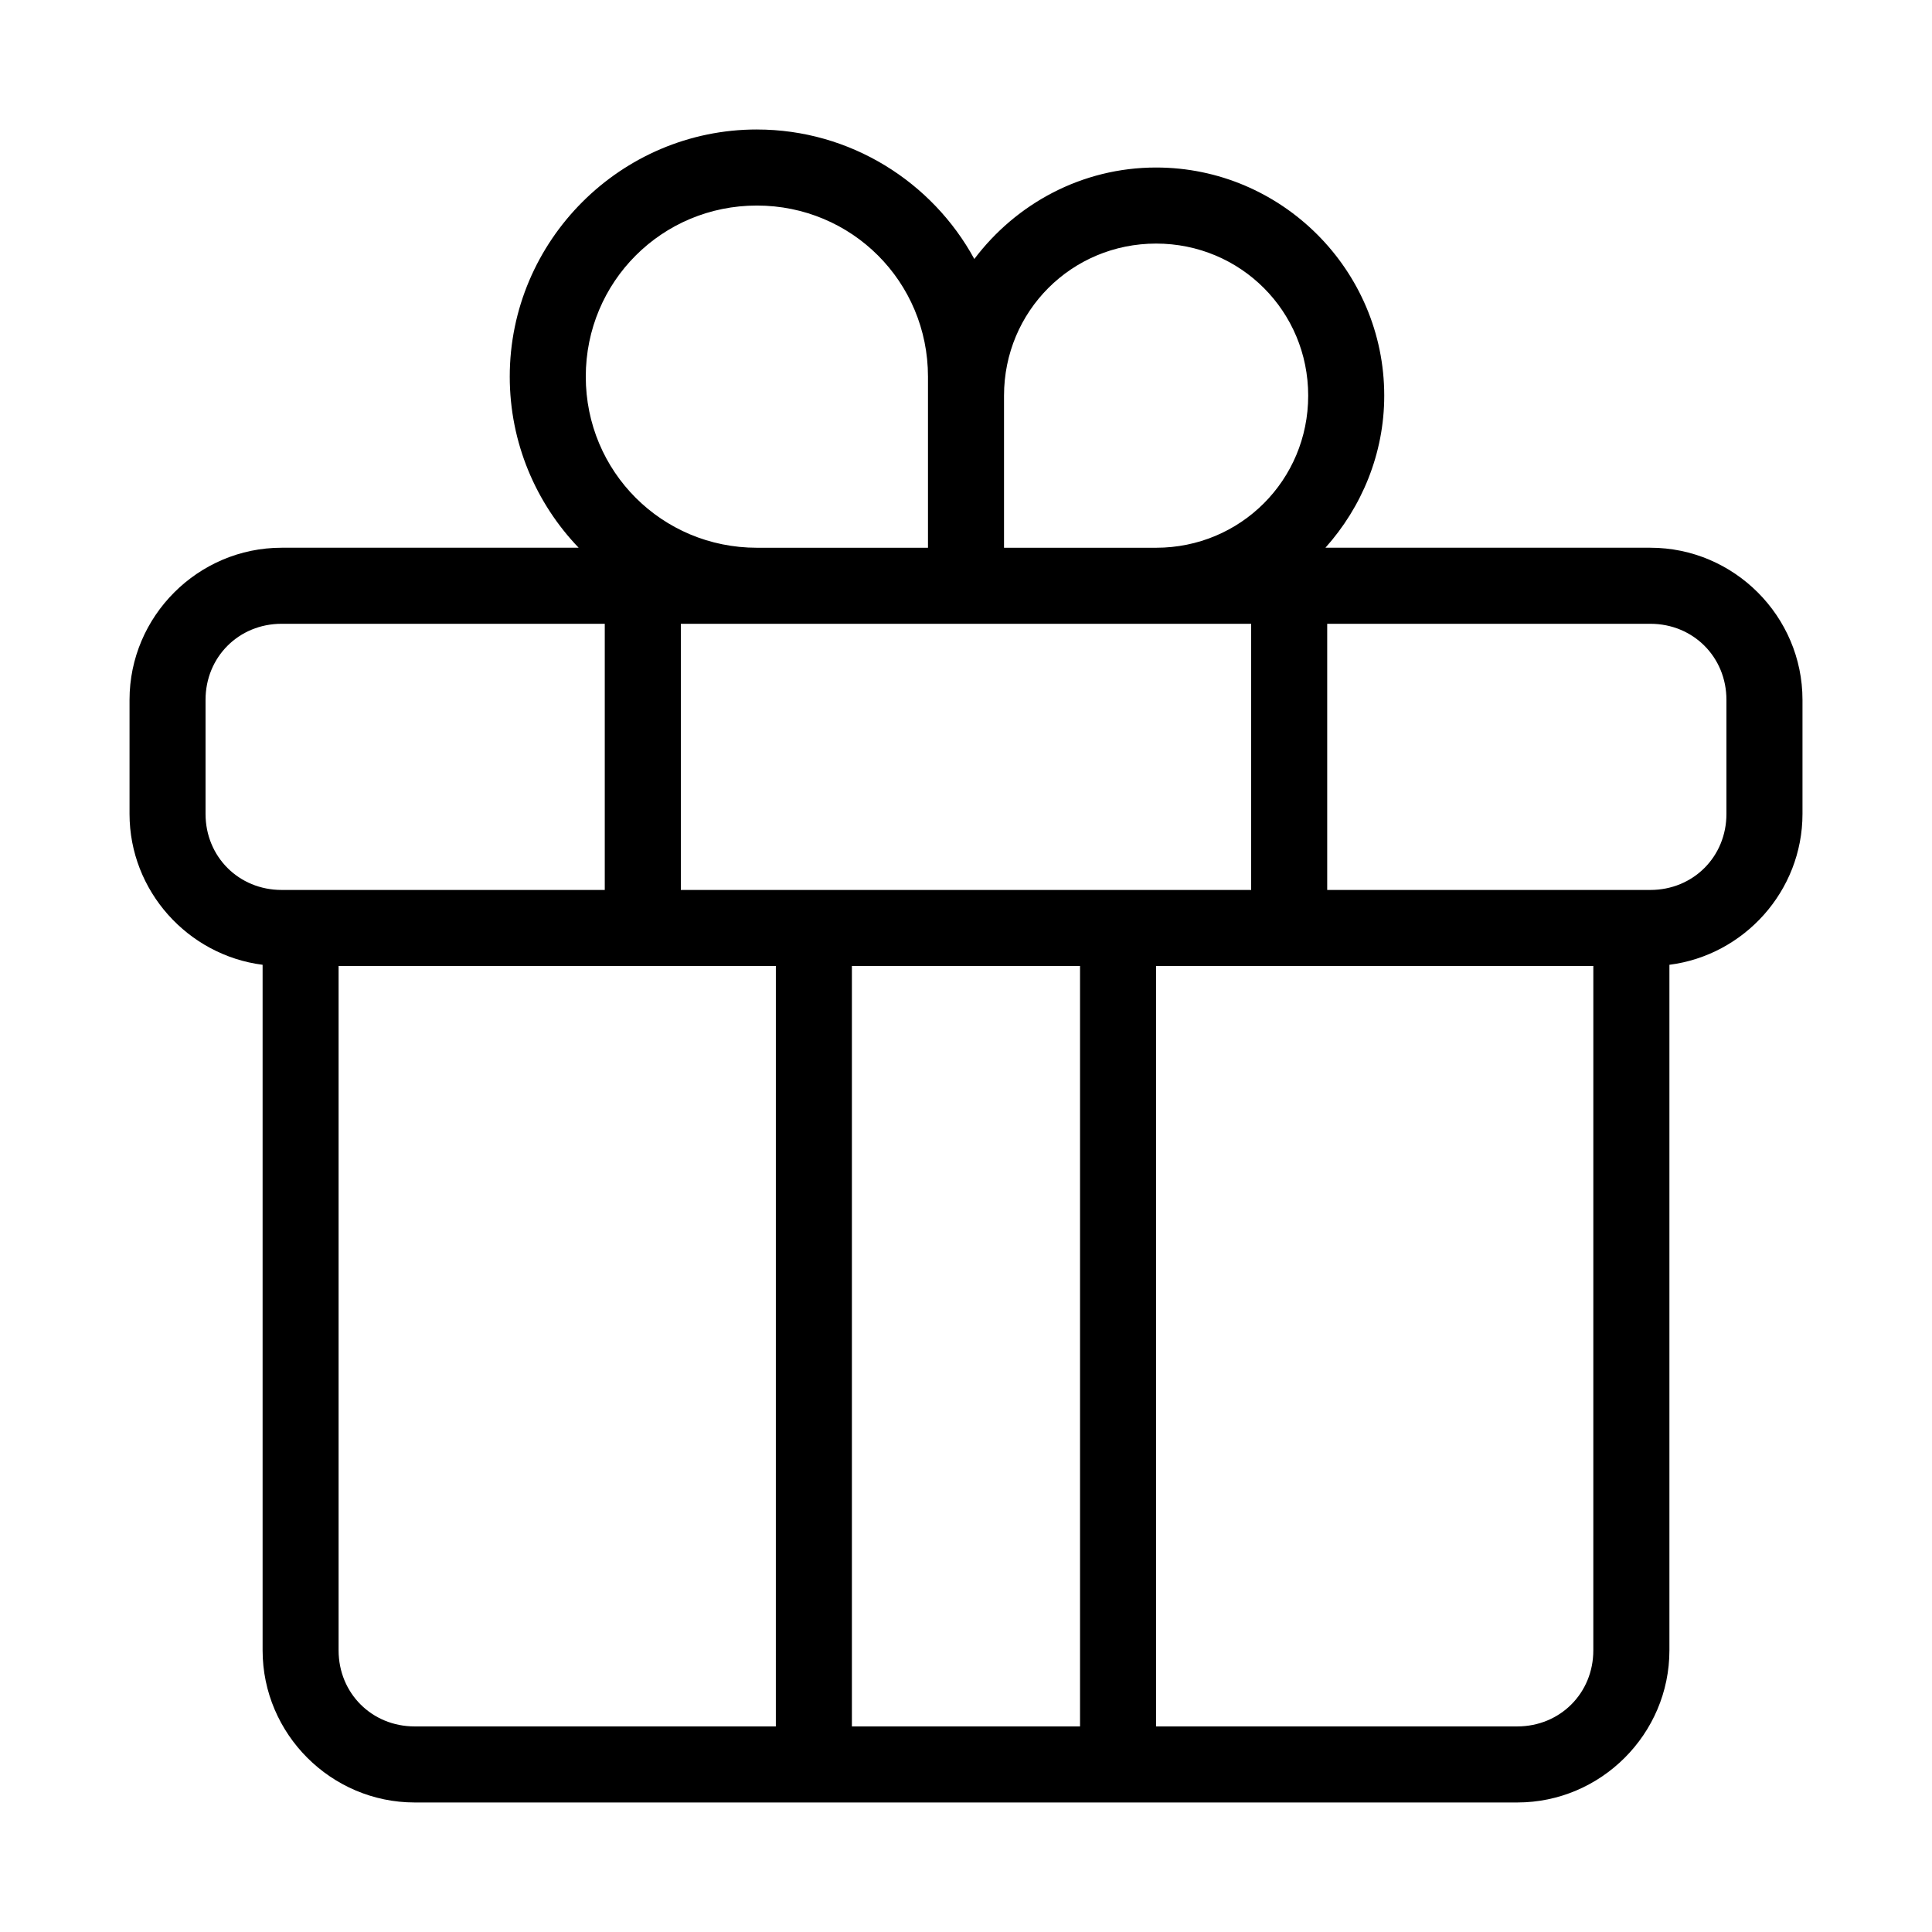
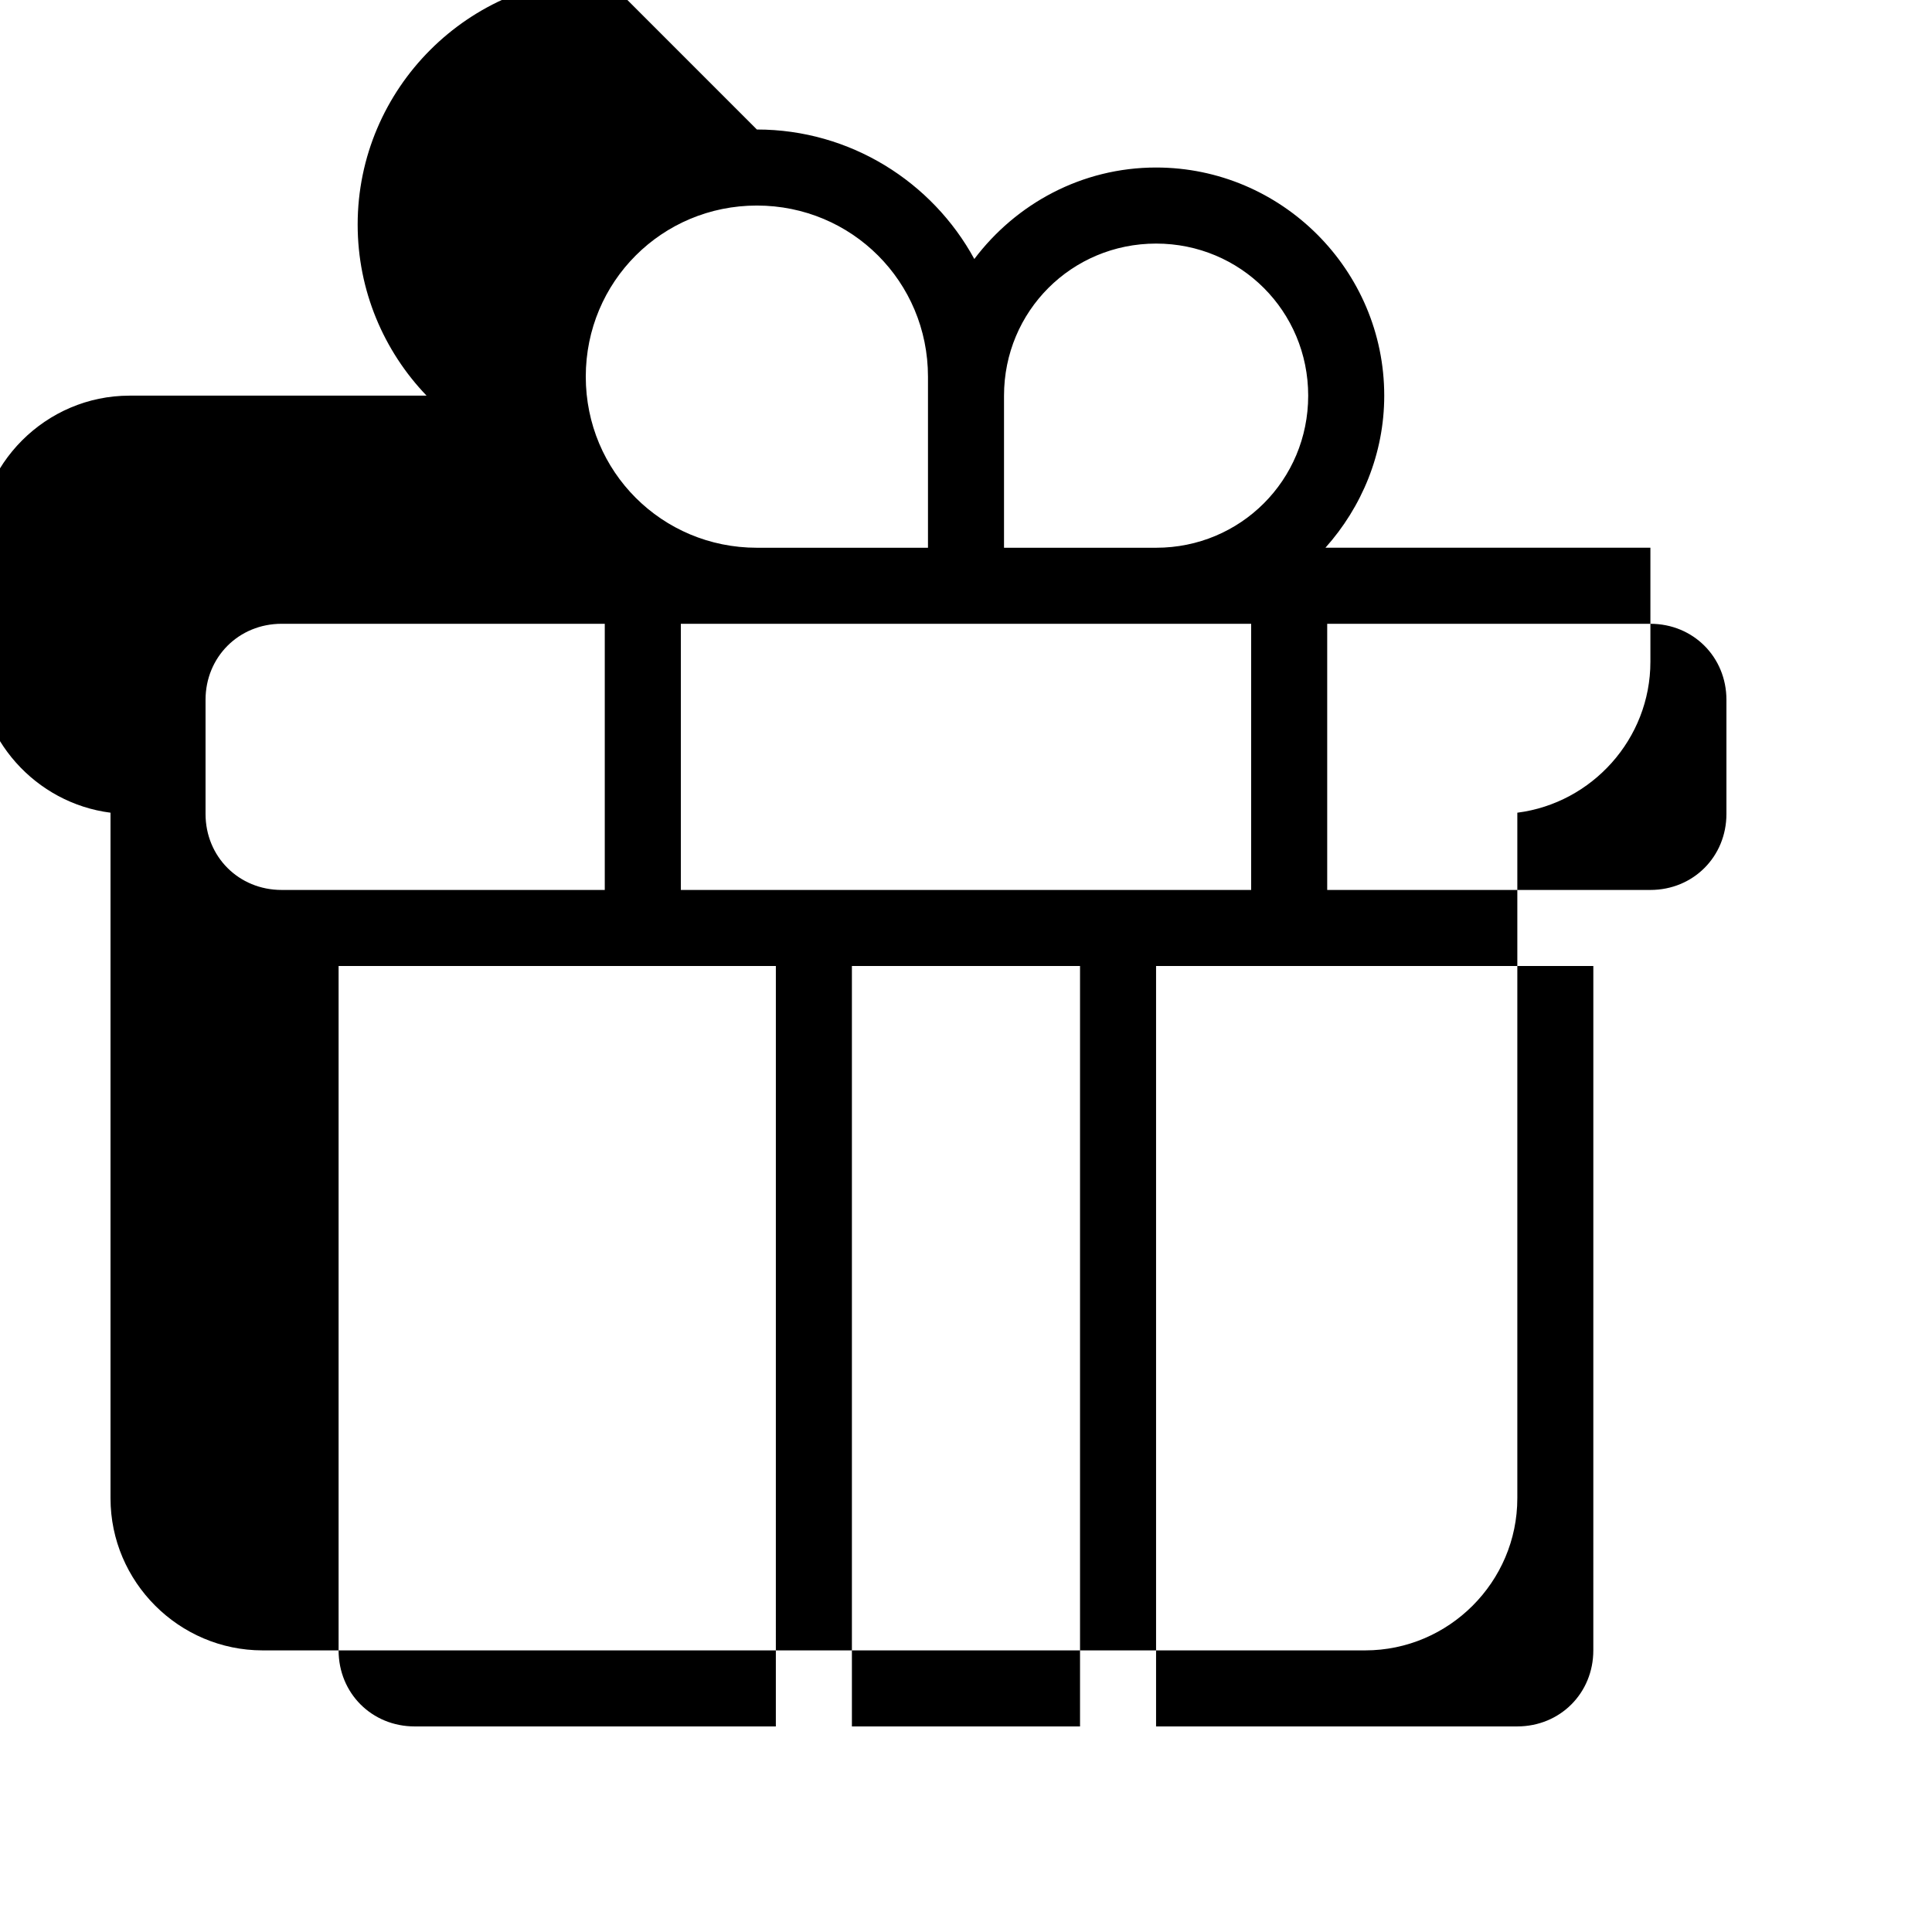
<svg xmlns="http://www.w3.org/2000/svg" fill="#000000" width="800px" height="800px" version="1.1" viewBox="144 144 512 512">
-   <path d="m344.58 178.32c24.785 0 46.504 13.91 57.625 34.32 11.055-14.652 28.5-24.246 48.176-24.246 33.27 0 60.457 27.188 60.457 60.457 0 15.418-5.988 29.578-15.586 40.305h86.121c22.152 0 40.305 18.152 40.305 40.305v30.23c0 20.438-15.48 37.473-35.266 39.988v181.69c0 22.152-18.152 40.305-40.305 40.305h-292.21c-22.152 0-40.305-18.152-40.305-40.305v-181.69c-19.785-2.516-35.266-19.555-35.266-39.988v-30.23c0-22.152 18.152-40.305 40.305-40.305h78.719c-11.312-11.785-18.262-27.812-18.262-45.344 0-36.051 29.441-65.496 65.496-65.496zm0 20.152c-25.16 0-45.344 20.18-45.344 45.344 0 25.16 20.18 45.344 45.344 45.344h45.344v-45.344c0-25.16-20.18-45.344-45.344-45.344zm105.8 10.078c-22.379 0-40.305 17.926-40.305 40.305v40.305h40.305c22.379 0 40.305-17.926 40.305-40.305s-17.926-40.305-40.305-40.305zm130.99 100.76h-85.648v70.535h85.648c11.34 0 20.152-8.812 20.152-20.152v-30.23c0-11.34-8.812-20.152-20.152-20.152zm-105.8 0h-151.14v70.535h151.14zm-171.3 0h-85.648c-11.34 0-20.152 8.812-20.152 20.152v30.23c0 11.34 8.812 20.152 20.152 20.152h85.648zm261.98 90.688h-115.88v201.52h95.723c11.34 0 20.152-8.812 20.152-20.152zm-136.03 0h-60.457v201.52h60.457zm-80.609 0h-115.88v181.37c0 11.34 8.812 20.152 20.152 20.152h95.723z" />
+   <path d="m344.58 178.32c24.785 0 46.504 13.91 57.625 34.32 11.055-14.652 28.5-24.246 48.176-24.246 33.27 0 60.457 27.188 60.457 60.457 0 15.418-5.988 29.578-15.586 40.305h86.121v30.23c0 20.438-15.48 37.473-35.266 39.988v181.69c0 22.152-18.152 40.305-40.305 40.305h-292.21c-22.152 0-40.305-18.152-40.305-40.305v-181.69c-19.785-2.516-35.266-19.555-35.266-39.988v-30.23c0-22.152 18.152-40.305 40.305-40.305h78.719c-11.312-11.785-18.262-27.812-18.262-45.344 0-36.051 29.441-65.496 65.496-65.496zm0 20.152c-25.16 0-45.344 20.18-45.344 45.344 0 25.16 20.18 45.344 45.344 45.344h45.344v-45.344c0-25.16-20.18-45.344-45.344-45.344zm105.8 10.078c-22.379 0-40.305 17.926-40.305 40.305v40.305h40.305c22.379 0 40.305-17.926 40.305-40.305s-17.926-40.305-40.305-40.305zm130.99 100.76h-85.648v70.535h85.648c11.34 0 20.152-8.812 20.152-20.152v-30.23c0-11.34-8.812-20.152-20.152-20.152zm-105.8 0h-151.14v70.535h151.14zm-171.3 0h-85.648c-11.34 0-20.152 8.812-20.152 20.152v30.23c0 11.34 8.812 20.152 20.152 20.152h85.648zm261.98 90.688h-115.88v201.52h95.723c11.34 0 20.152-8.812 20.152-20.152zm-136.03 0h-60.457v201.52h60.457zm-80.609 0h-115.88v181.37c0 11.34 8.812 20.152 20.152 20.152h95.723z" />
</svg>